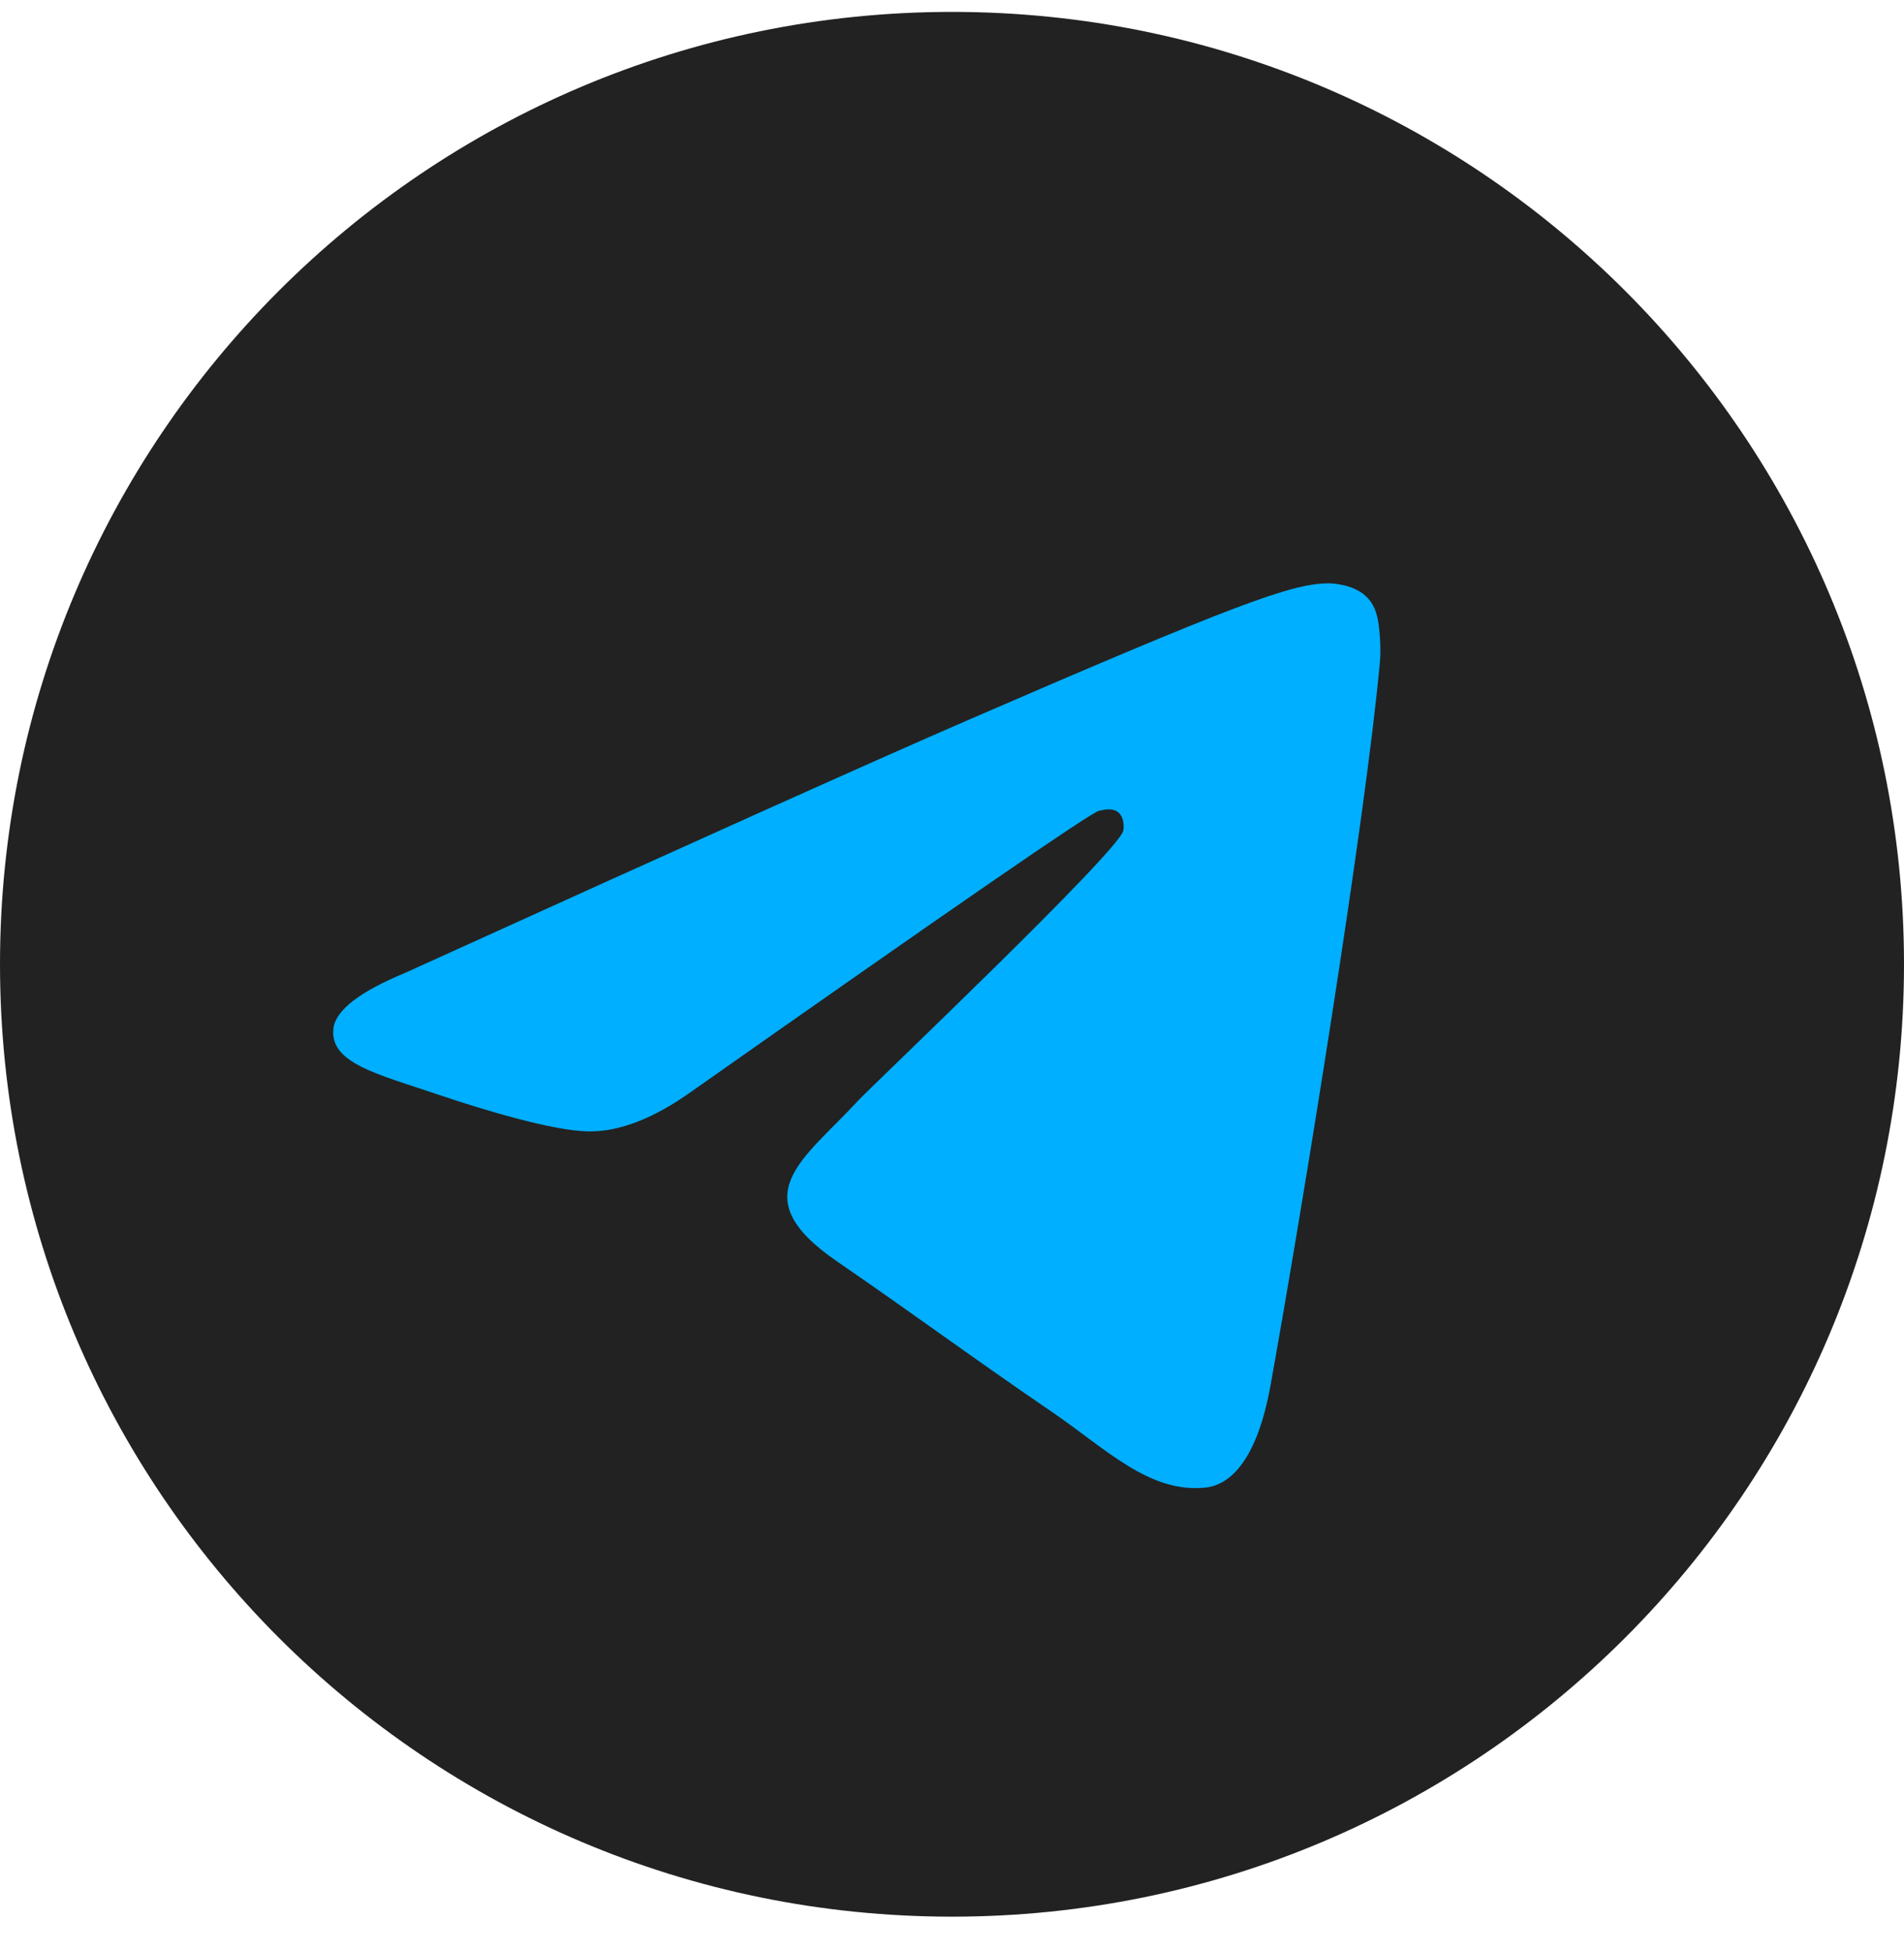
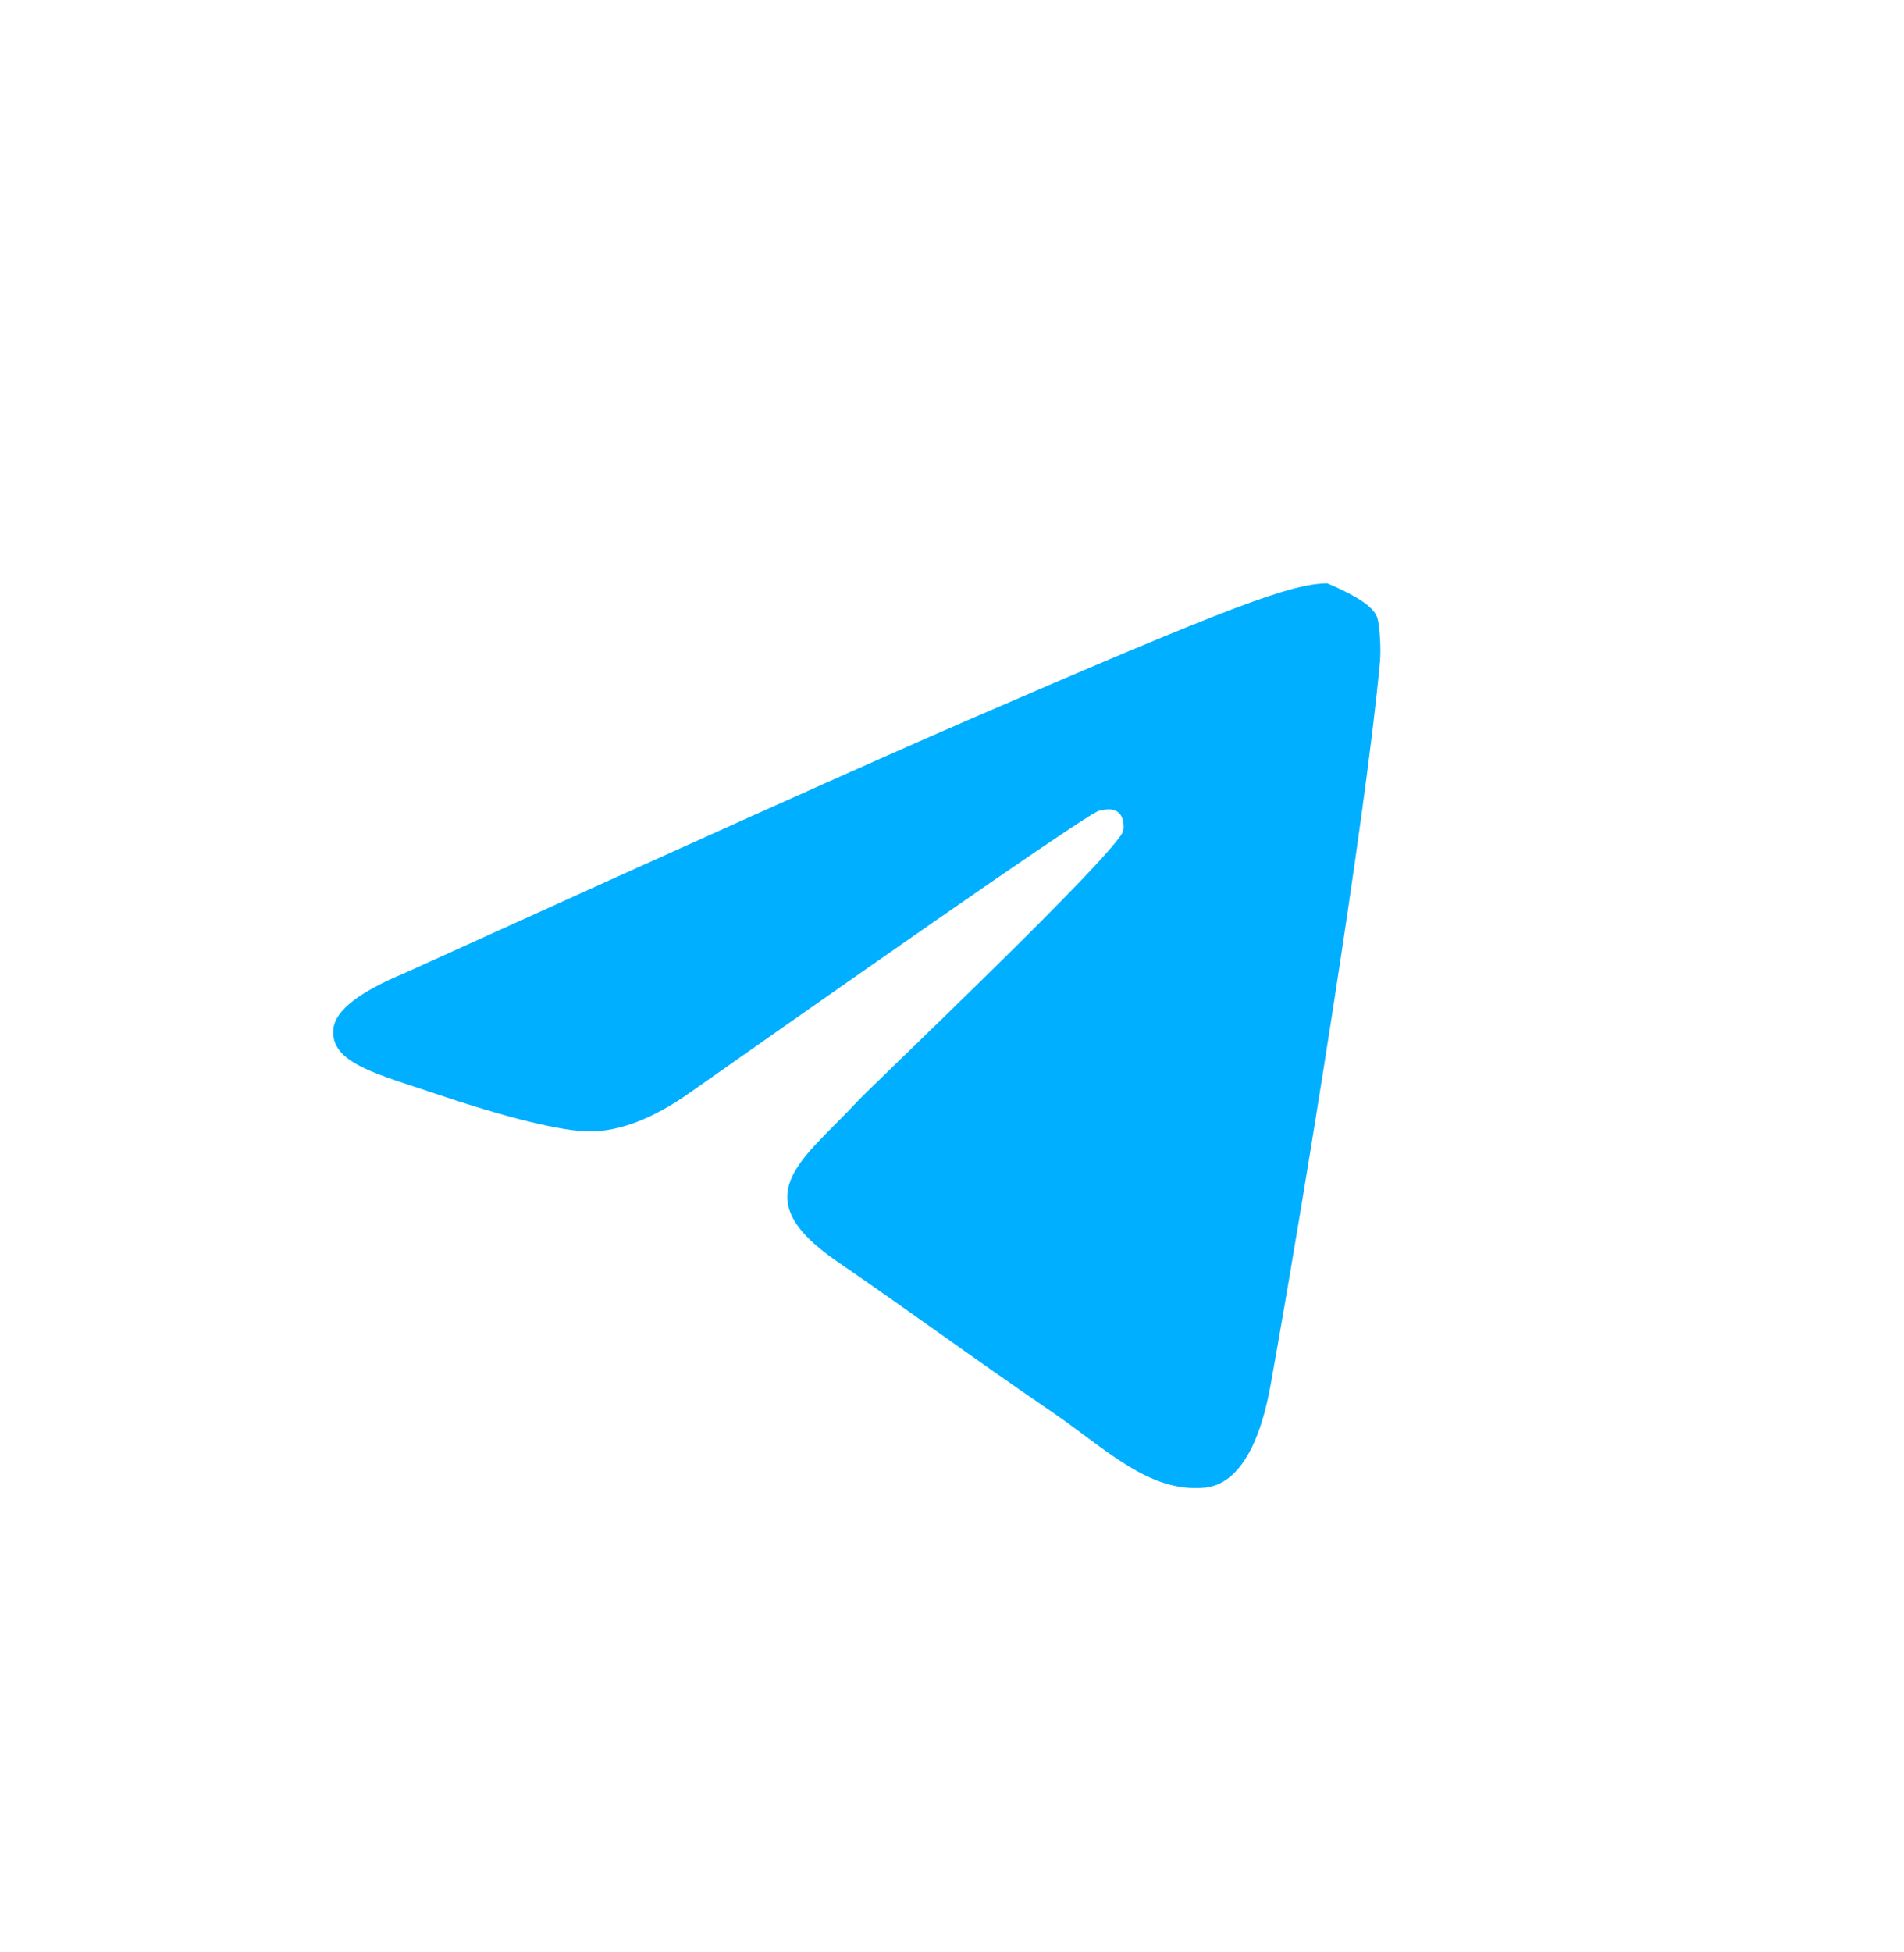
<svg xmlns="http://www.w3.org/2000/svg" width="40" height="41" viewBox="0 0 40 41" fill="none">
-   <path d="M20 40.25C31.046 40.25 40 31.296 40 20.25C40 9.204 31.046 0.25 20 0.25C8.954 0.25 0 9.204 0 20.25C0 31.296 8.954 40.25 20 40.25Z" fill="#222222" />
-   <path d="M8.512 20.43C14.418 17.748 18.356 15.98 20.326 15.126C25.952 12.688 27.121 12.264 27.883 12.25C28.051 12.247 28.425 12.29 28.668 12.496C28.873 12.669 28.929 12.903 28.956 13.067C28.983 13.232 29.017 13.606 28.99 13.899C28.685 17.237 27.366 25.337 26.695 29.076C26.411 30.658 25.852 31.189 25.311 31.241C24.134 31.353 23.241 30.43 22.102 29.652C20.319 28.434 19.311 27.676 17.581 26.487C15.581 25.114 16.877 24.359 18.017 23.125C18.315 22.802 23.499 17.889 23.599 17.443C23.611 17.388 23.623 17.18 23.505 17.07C23.386 16.96 23.211 16.998 23.085 17.028C22.906 17.07 20.058 19.032 14.54 22.913C13.732 23.492 13 23.774 12.344 23.759C11.62 23.743 10.229 23.333 9.194 22.983C7.926 22.553 6.918 22.326 7.005 21.596C7.051 21.216 7.553 20.827 8.512 20.43Z" fill="#00AFFF" />
+   <path d="M8.512 20.43C14.418 17.748 18.356 15.98 20.326 15.126C25.952 12.688 27.121 12.264 27.883 12.25C28.873 12.669 28.929 12.903 28.956 13.067C28.983 13.232 29.017 13.606 28.99 13.899C28.685 17.237 27.366 25.337 26.695 29.076C26.411 30.658 25.852 31.189 25.311 31.241C24.134 31.353 23.241 30.43 22.102 29.652C20.319 28.434 19.311 27.676 17.581 26.487C15.581 25.114 16.877 24.359 18.017 23.125C18.315 22.802 23.499 17.889 23.599 17.443C23.611 17.388 23.623 17.18 23.505 17.07C23.386 16.96 23.211 16.998 23.085 17.028C22.906 17.07 20.058 19.032 14.54 22.913C13.732 23.492 13 23.774 12.344 23.759C11.62 23.743 10.229 23.333 9.194 22.983C7.926 22.553 6.918 22.326 7.005 21.596C7.051 21.216 7.553 20.827 8.512 20.43Z" fill="#00AFFF" />
</svg>